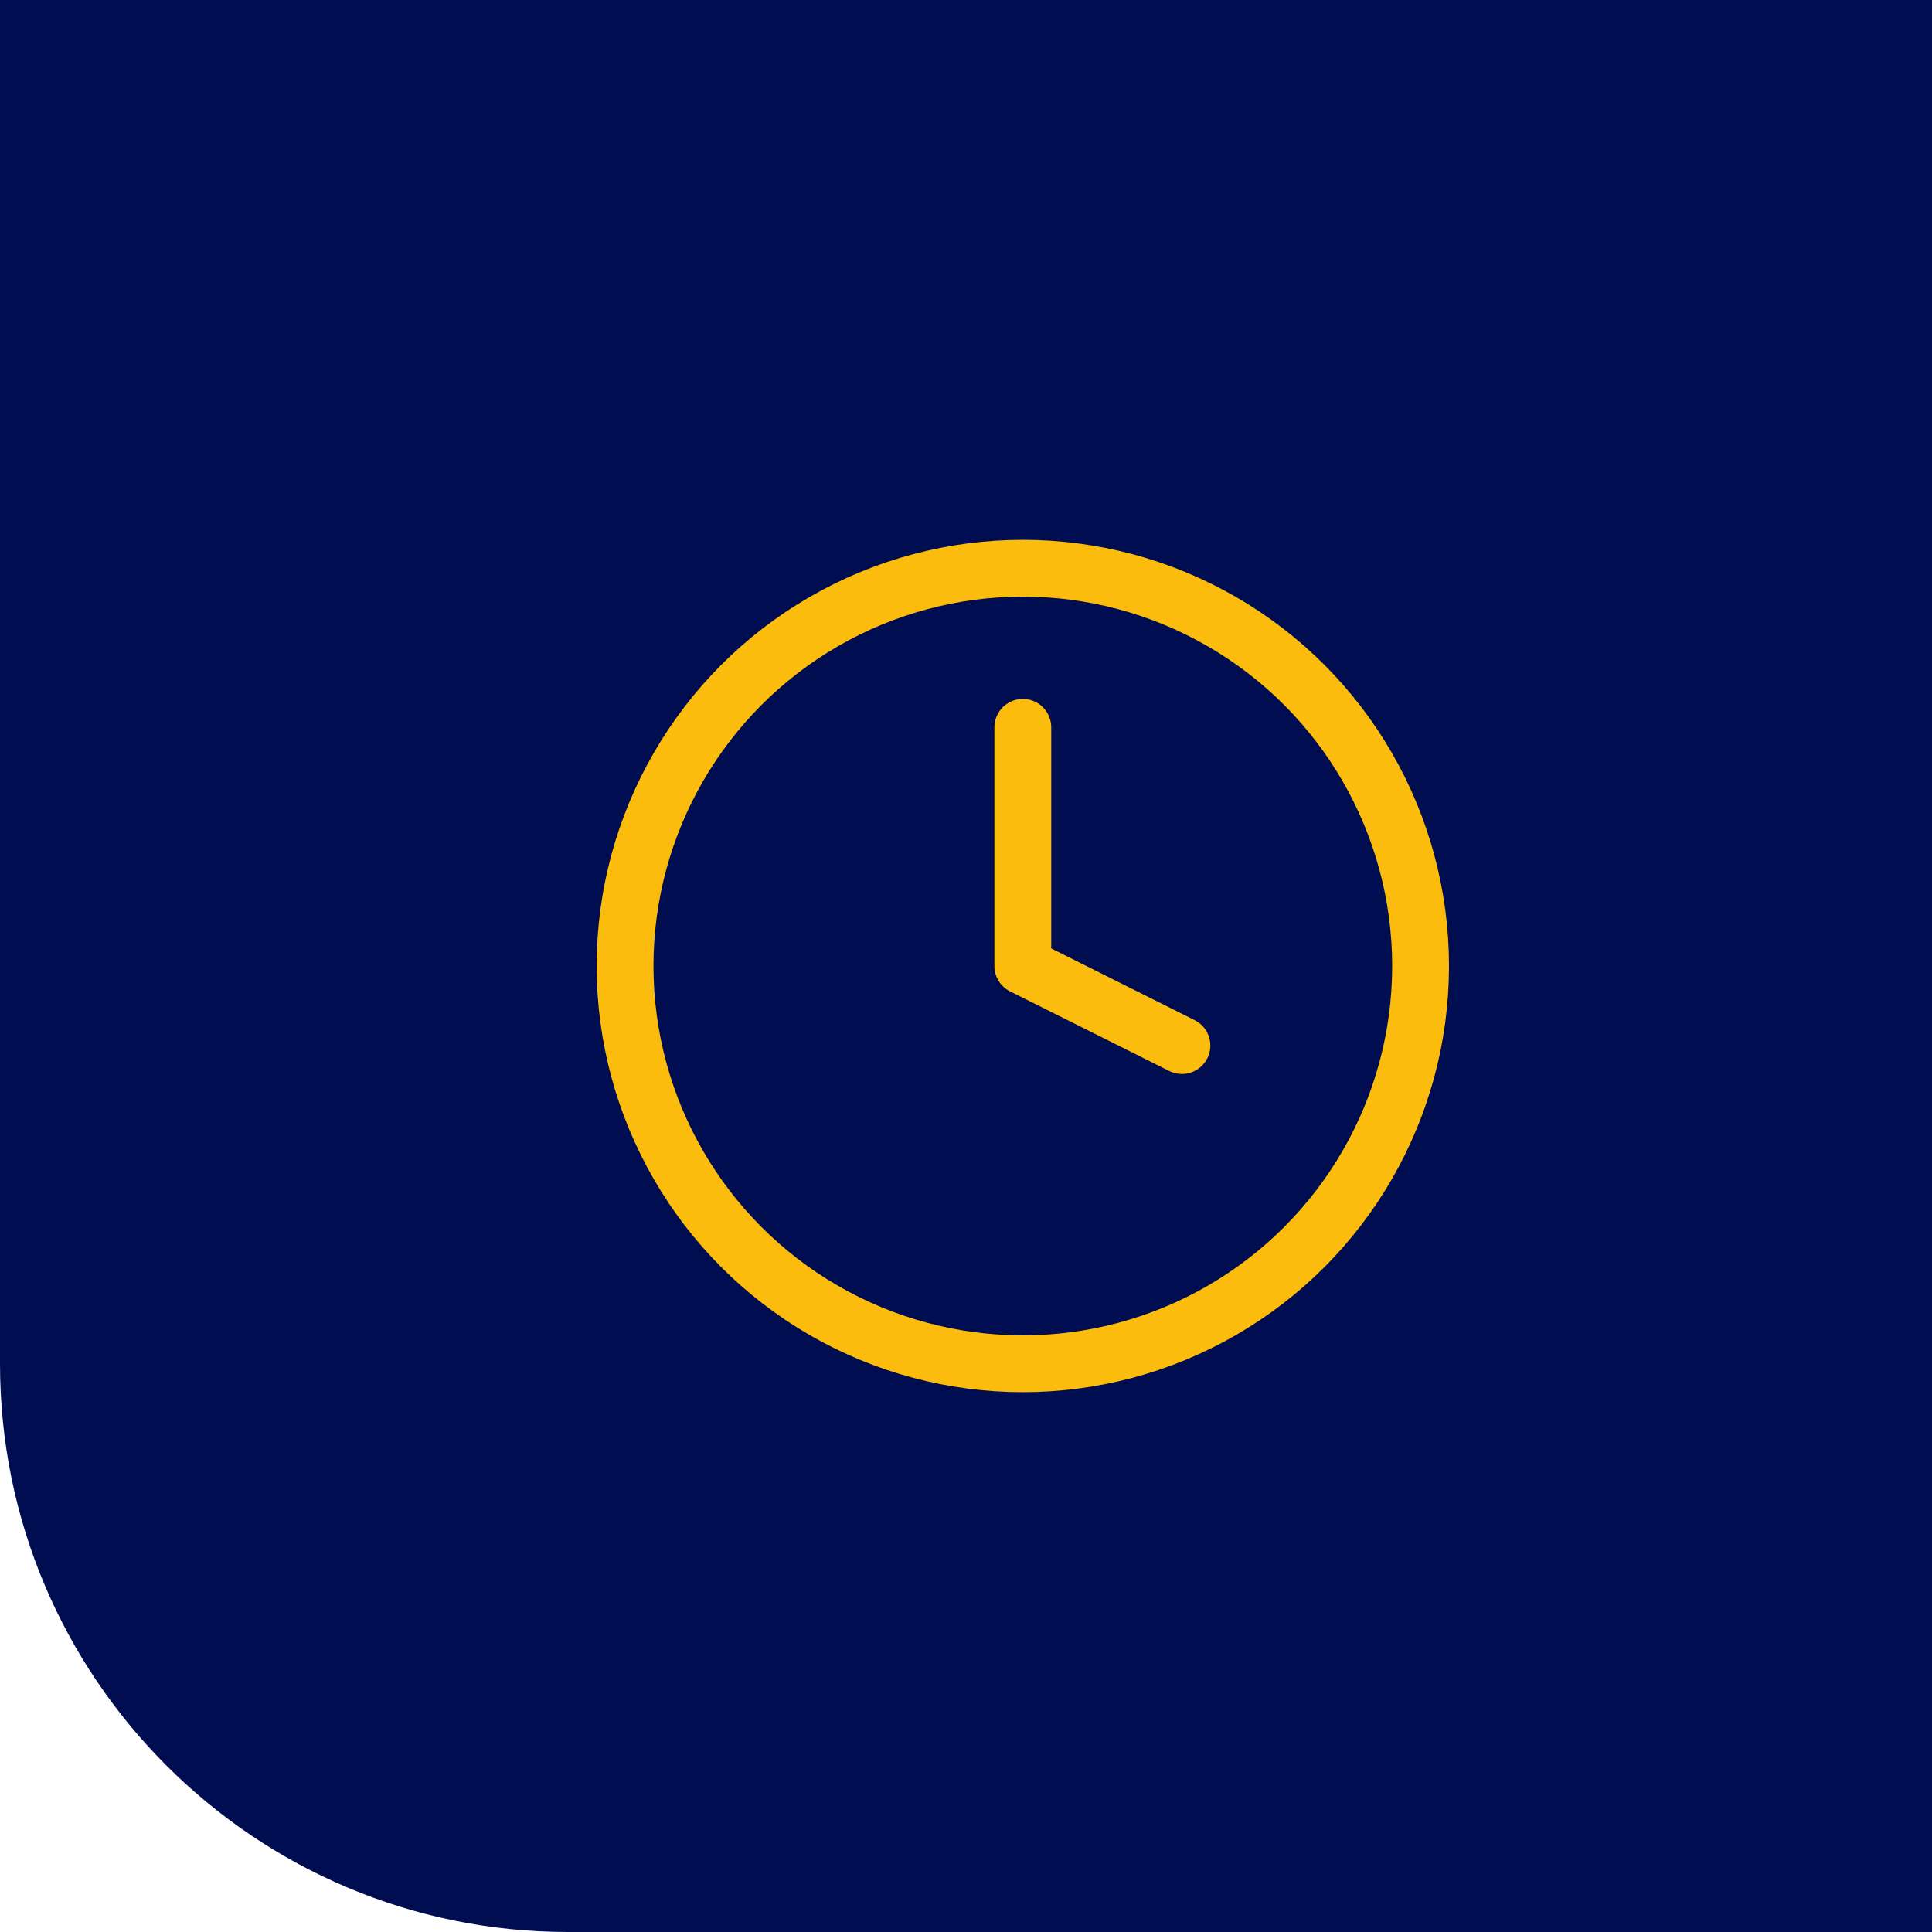
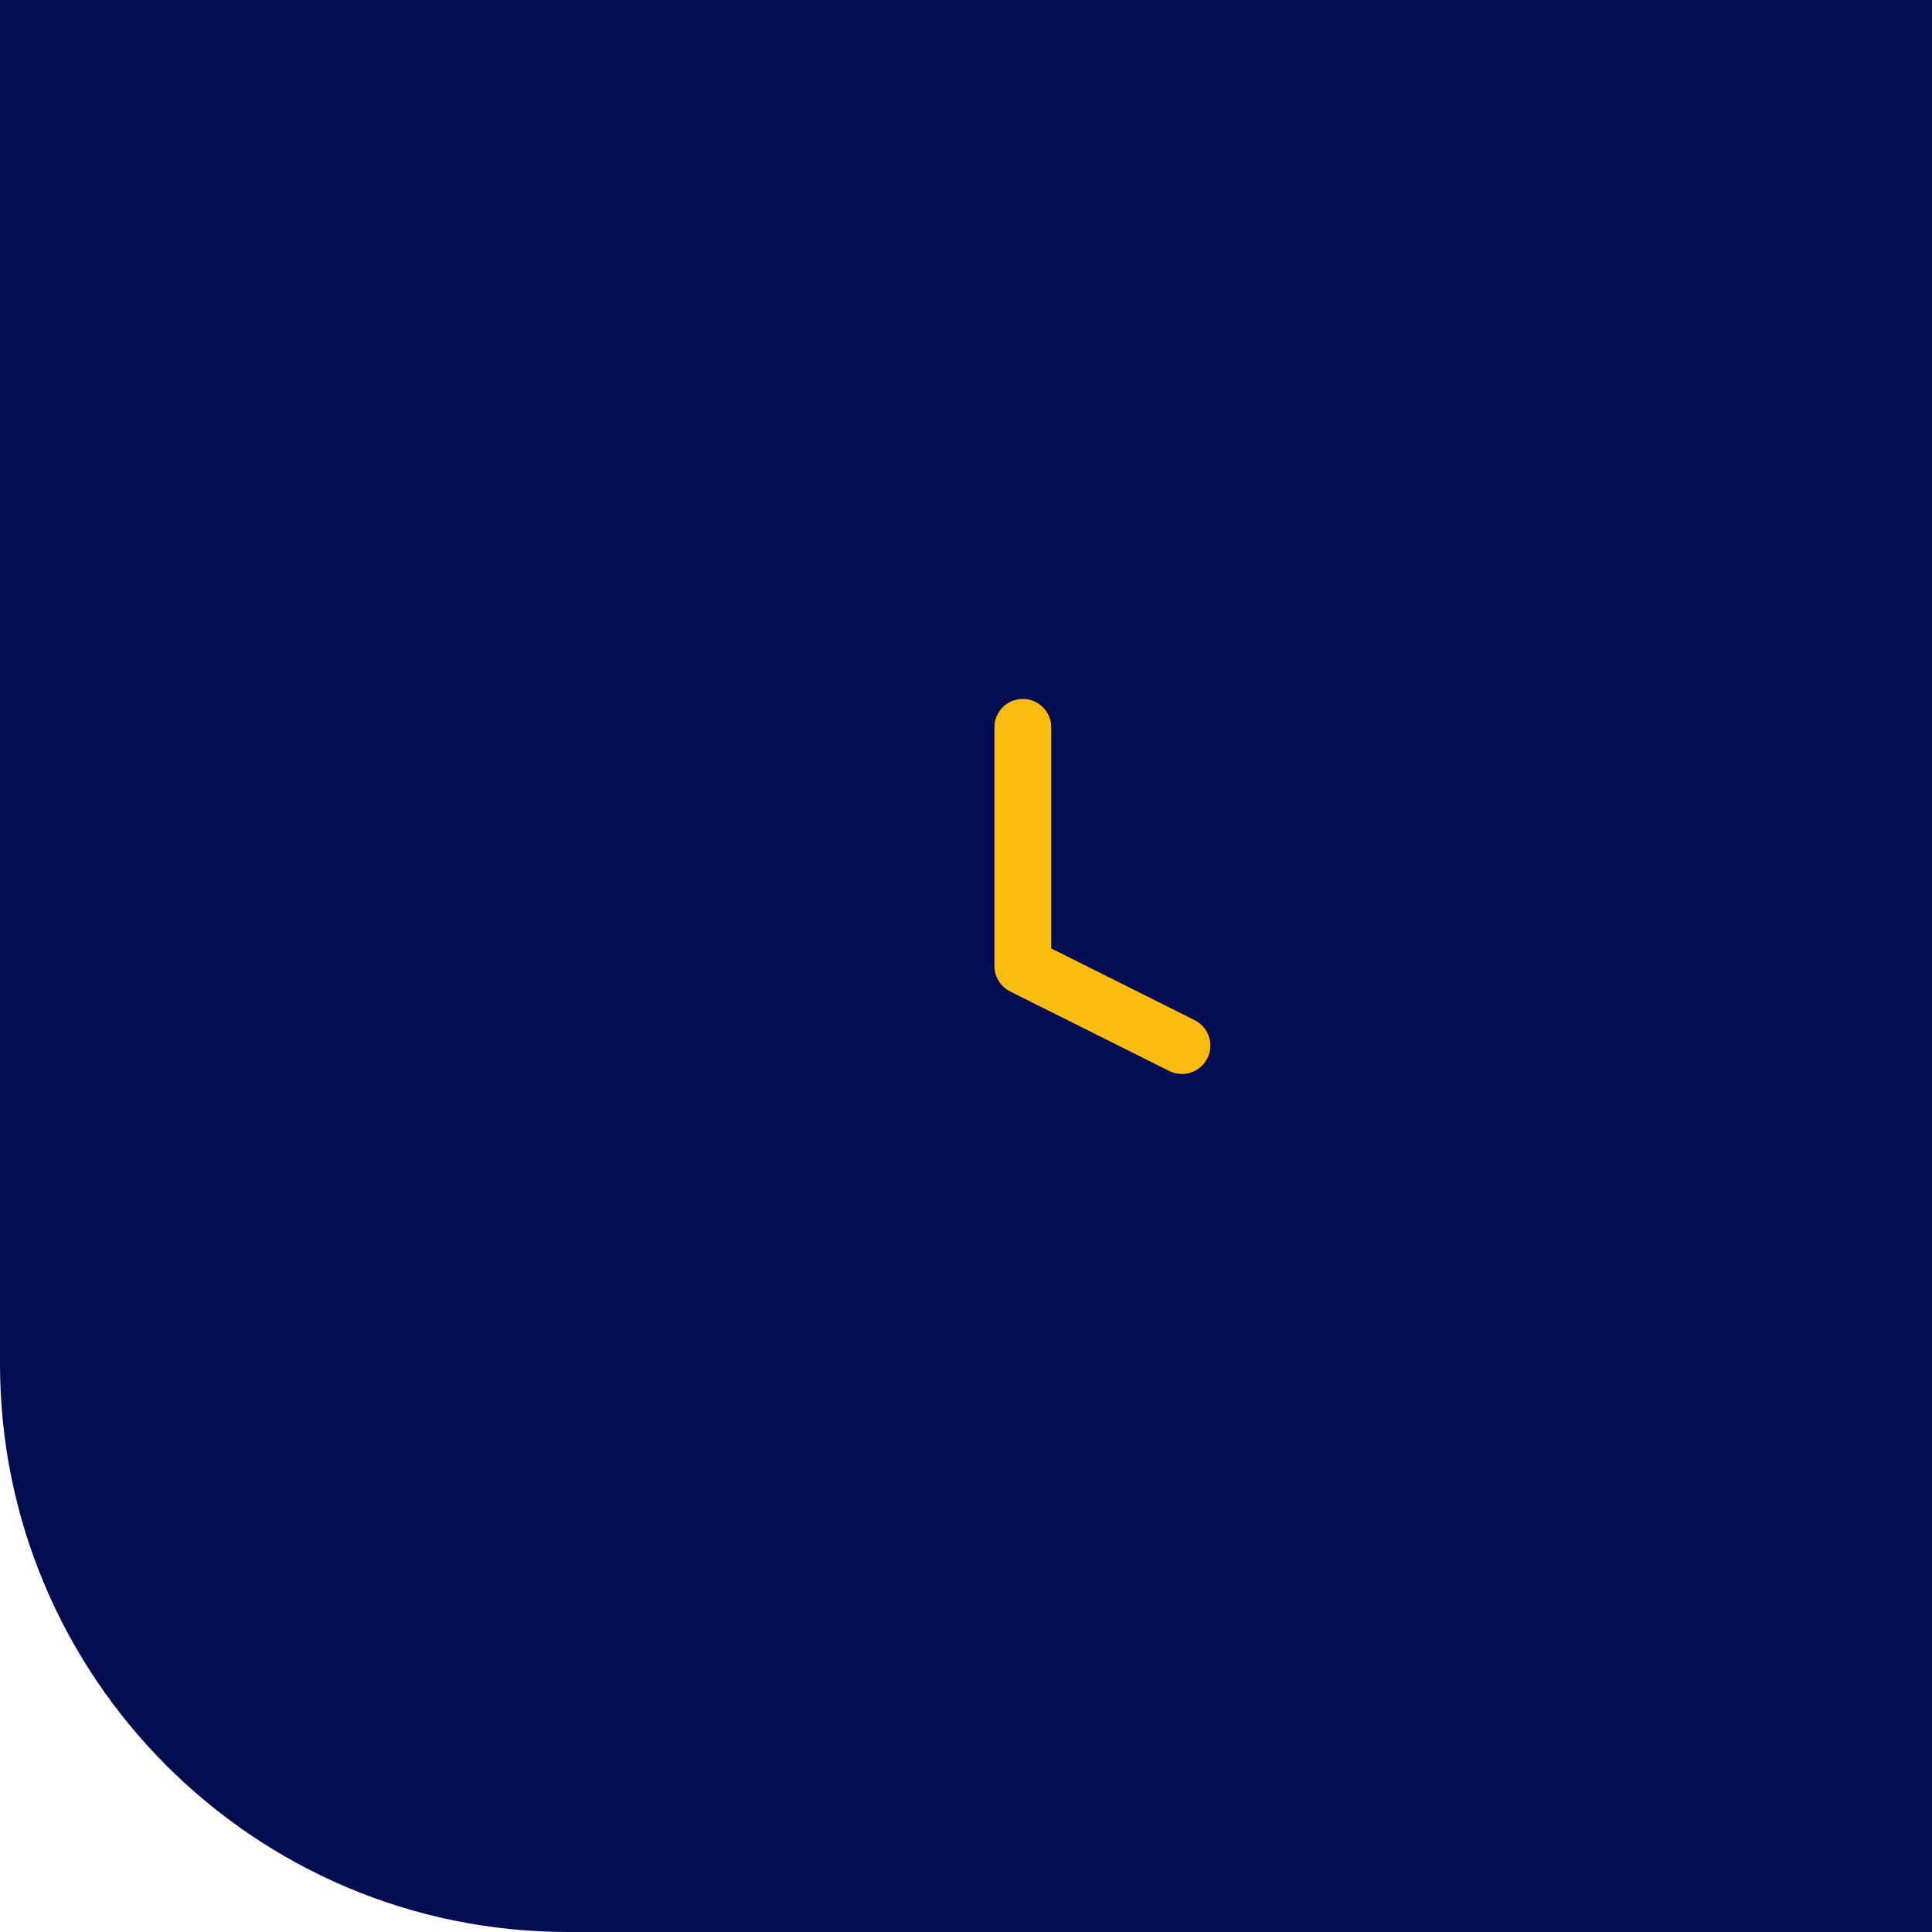
<svg xmlns="http://www.w3.org/2000/svg" width="68px" height="68px" viewBox="0 0 68 68" version="1.1">
  <title>Group 24</title>
  <g id="Bilder-&amp;-Icons" stroke="none" stroke-width="1" fill="none" fill-rule="evenodd">
    <g id="Corporate-M&amp;A-Expert-|-personas-|-2021-|-EN" transform="translate(-929, -909)">
      <g id="Group-24" transform="translate(929, 909)">
        <path d="M0,0 L68,0 L68,68 L20,68 C8.954,68 8.45813486e-15,59.046 0,48 L0,0 L0,0 Z" id="Rectangle" fill="#000E51" />
        <g id="clock" transform="translate(22, 20)" stroke="#FBBC0D" stroke-linecap="round" stroke-linejoin="round" stroke-width="2">
-           <circle id="Oval" cx="14" cy="14" r="14" />
          <polyline id="Path" points="14 5.6 14 14 19.6 16.8" />
        </g>
      </g>
    </g>
  </g>
</svg>